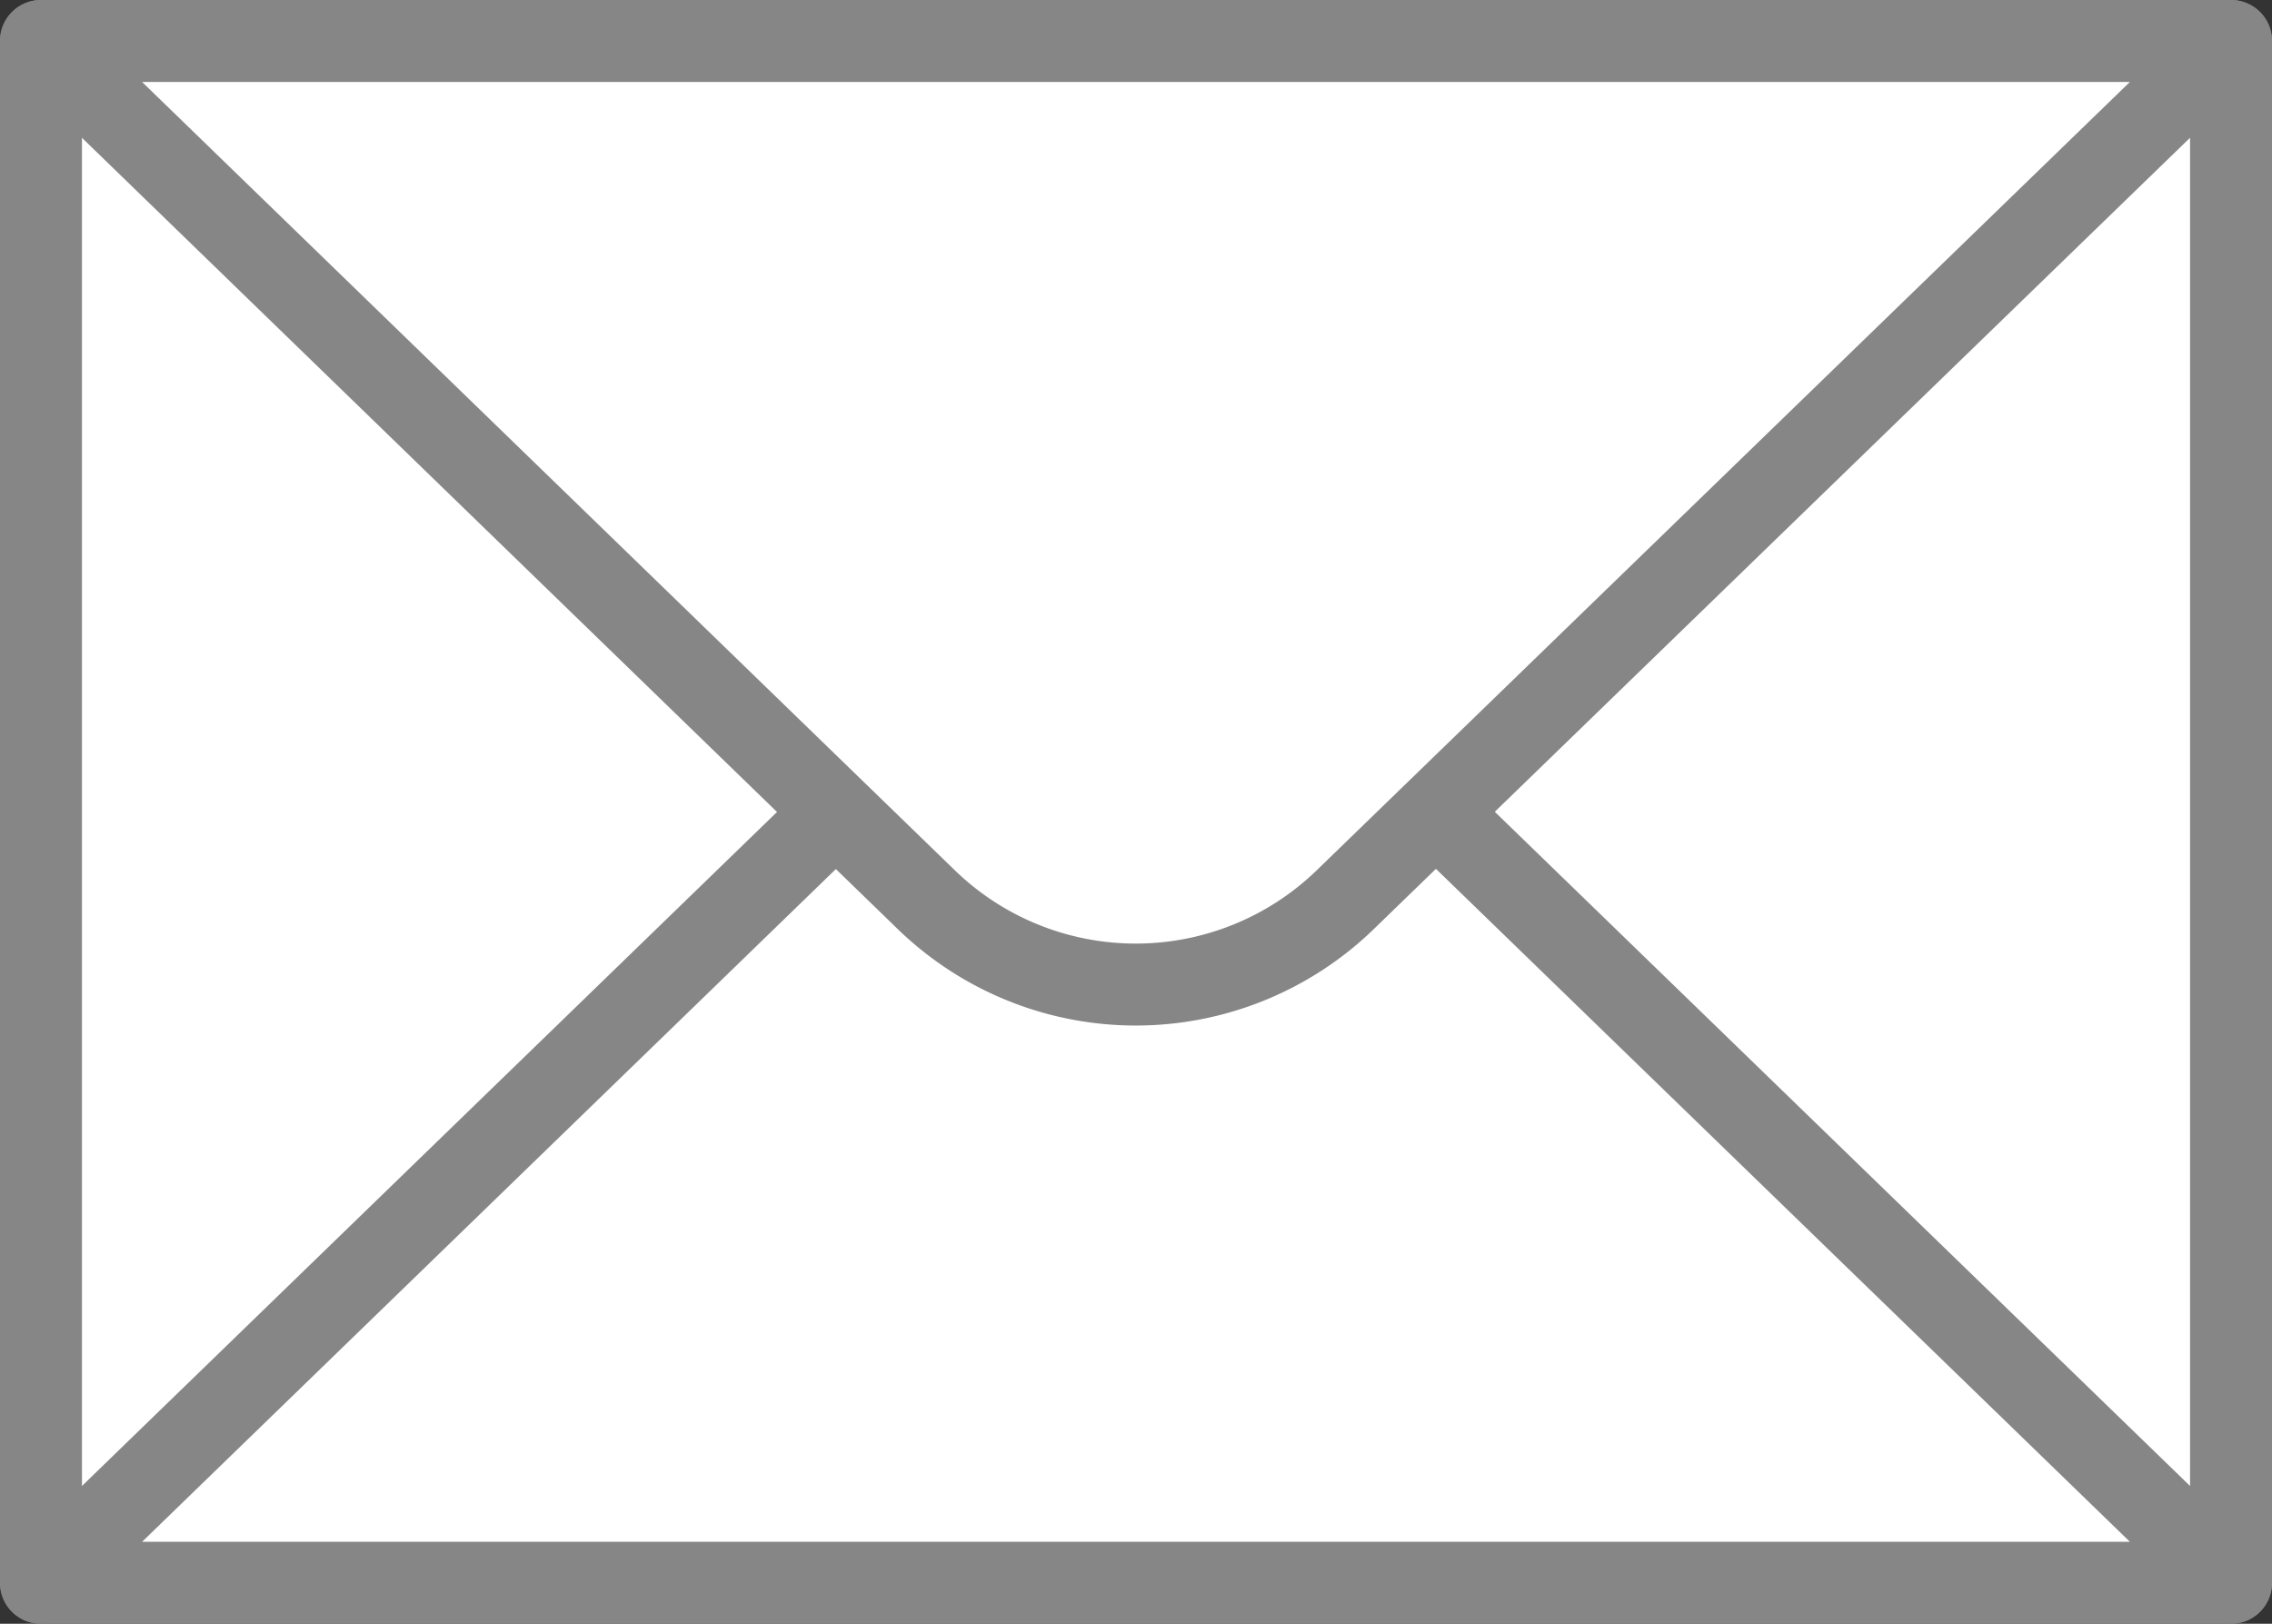
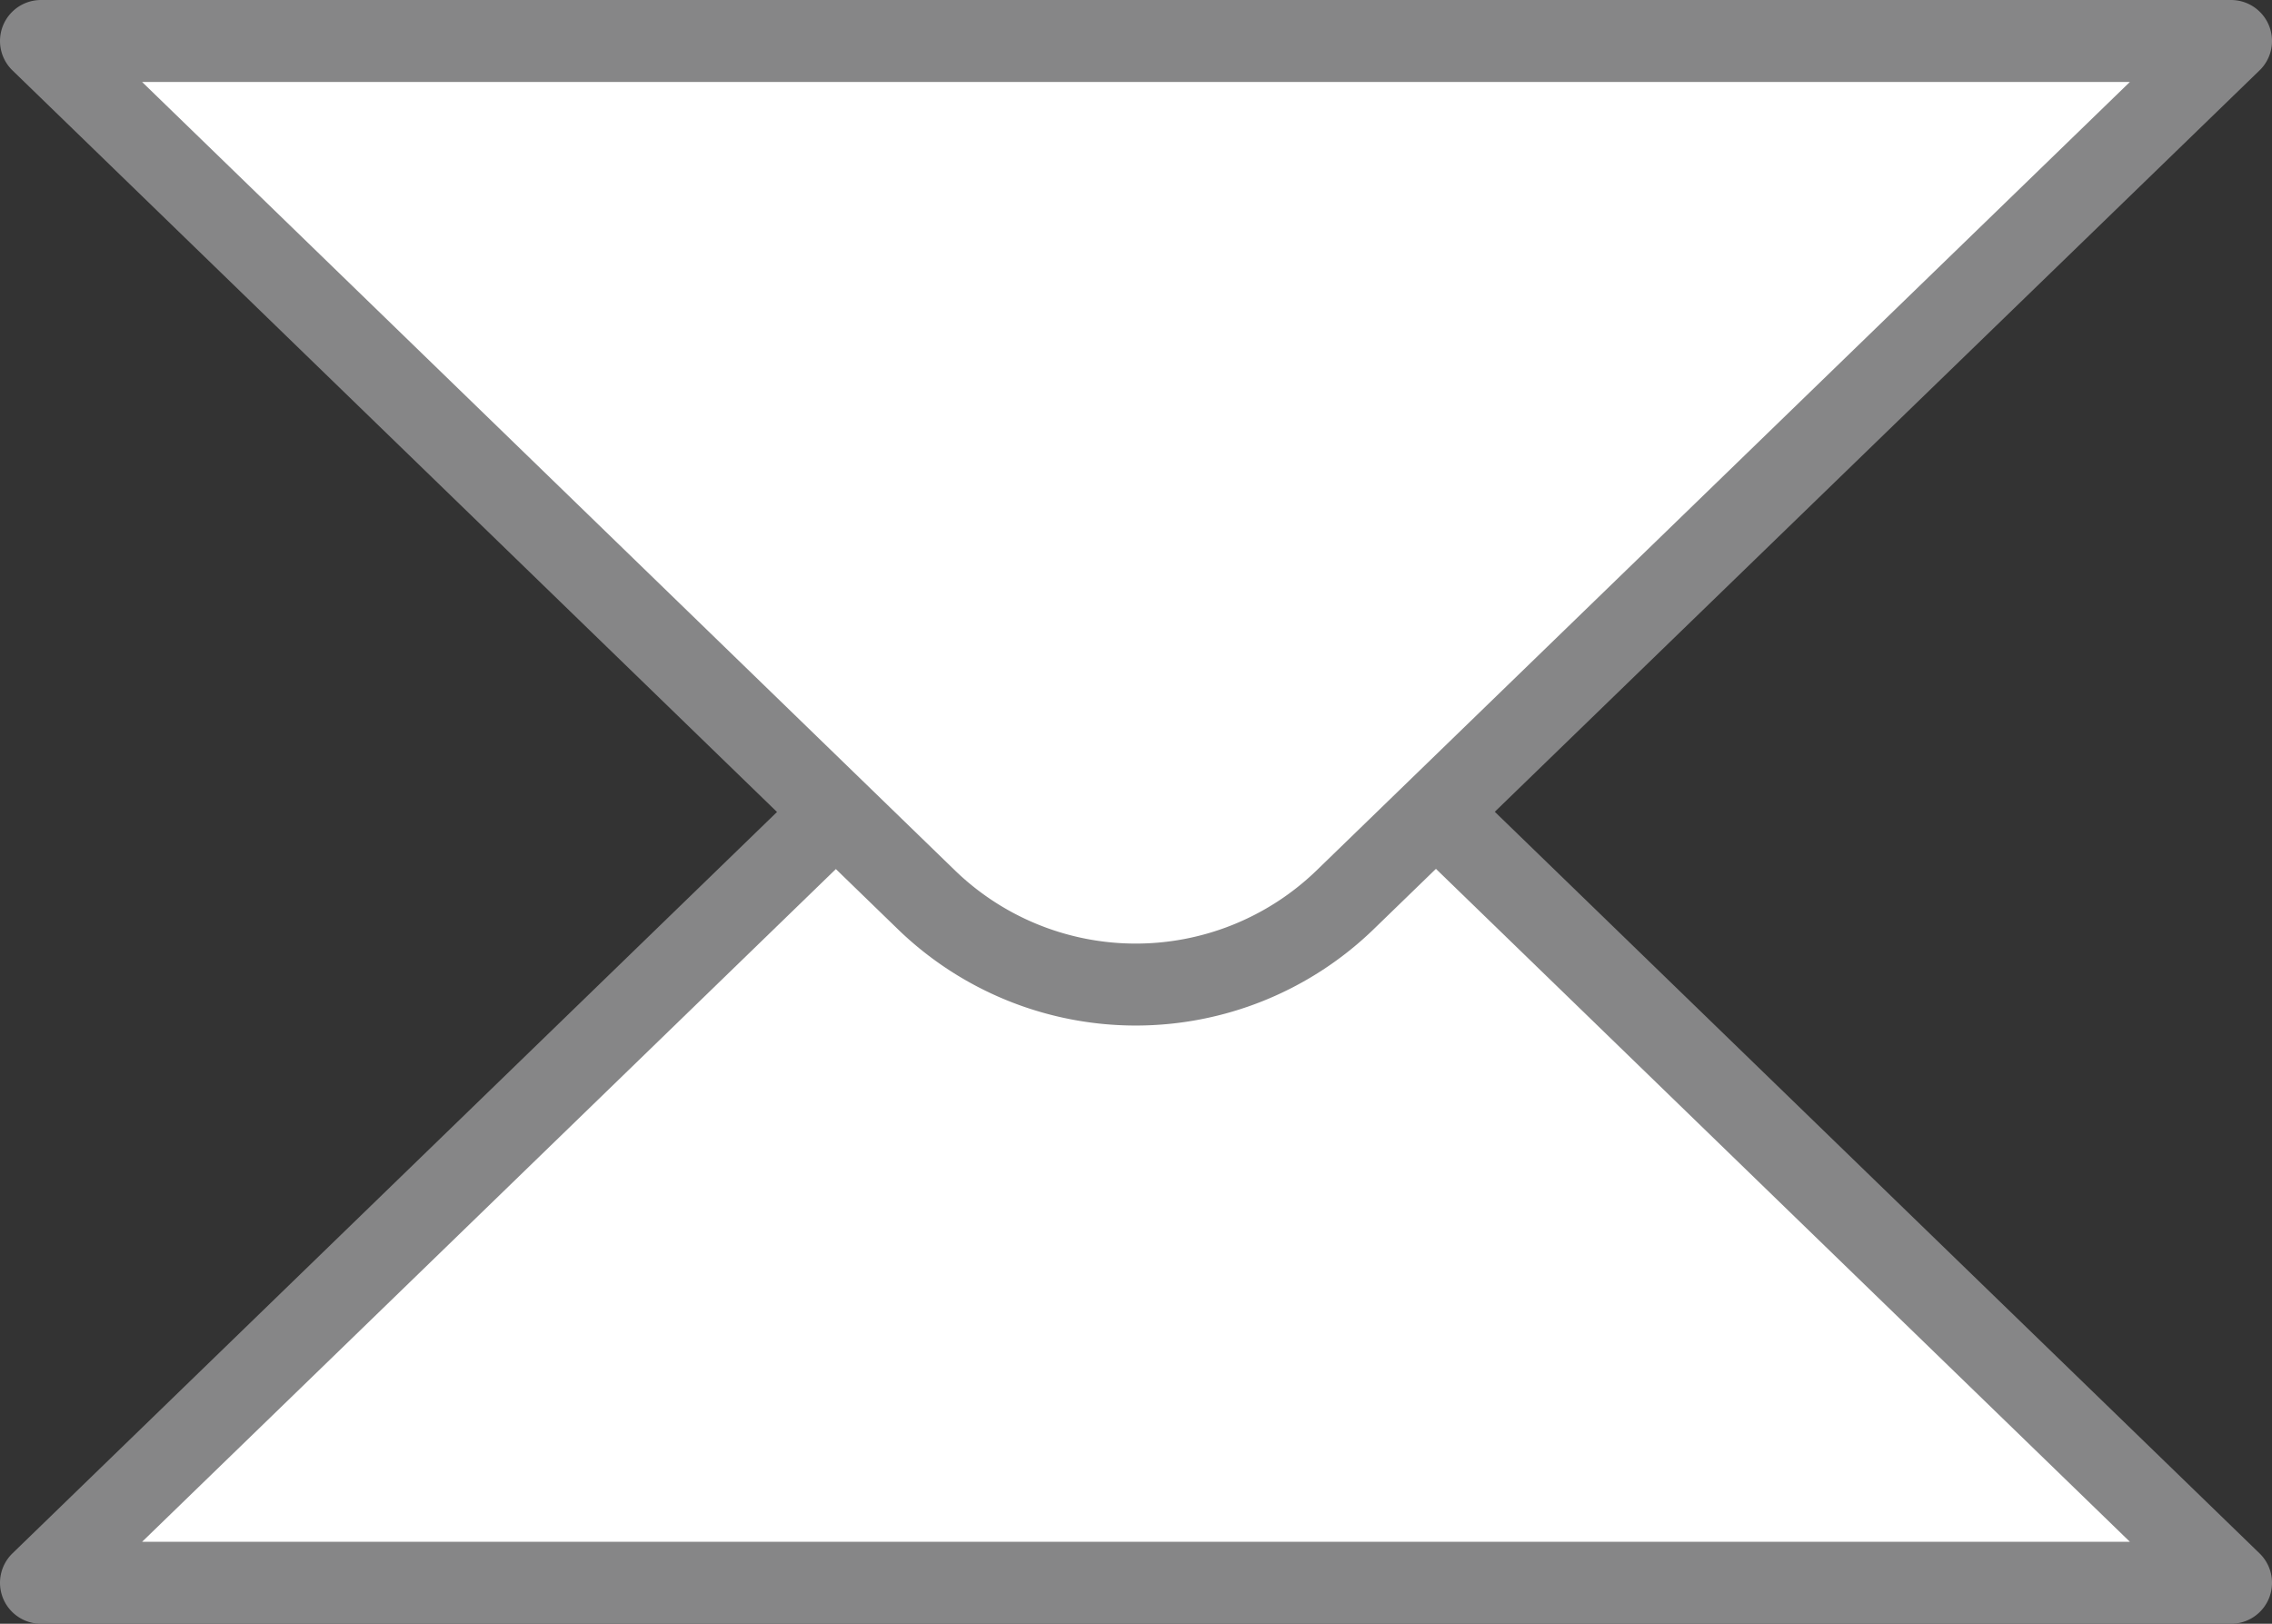
<svg xmlns="http://www.w3.org/2000/svg" id="b8f1db38-be55-47b0-8004-2bd041293d14" data-name="b774c9bd-38d1-40f4-852a-d7e4347d5f7c" viewBox="0 0 98.14 70.14">
  <rect x="0" y="0" width="98.14" height="70.14" fill="#333333" stroke="none" />
  <defs>
    <style>.af04f228-e0c6-4d0c-acdf-e6cd97d017d6{fill:#fff;stroke:#868687;stroke-linecap:round;stroke-linejoin:round;stroke-width:3.54px;}</style>
  </defs>
  <title>e-mail</title>
-   <rect class="af04f228-e0c6-4d0c-acdf-e6cd97d017d6" x="1.77" y="1.77" width="94.6" height="66.6" />
  <path class="af04f228-e0c6-4d0c-acdf-e6cd97d017d6" d="M1.77,68.37l38.3-37.14a13,13,0,0,1,18,0l38.3,37.14Z" />
  <path class="af04f228-e0c6-4d0c-acdf-e6cd97d017d6" d="M96.37,1.77,58.06,38.91a13,13,0,0,1-18,0L1.77,1.77Z" />
</svg>